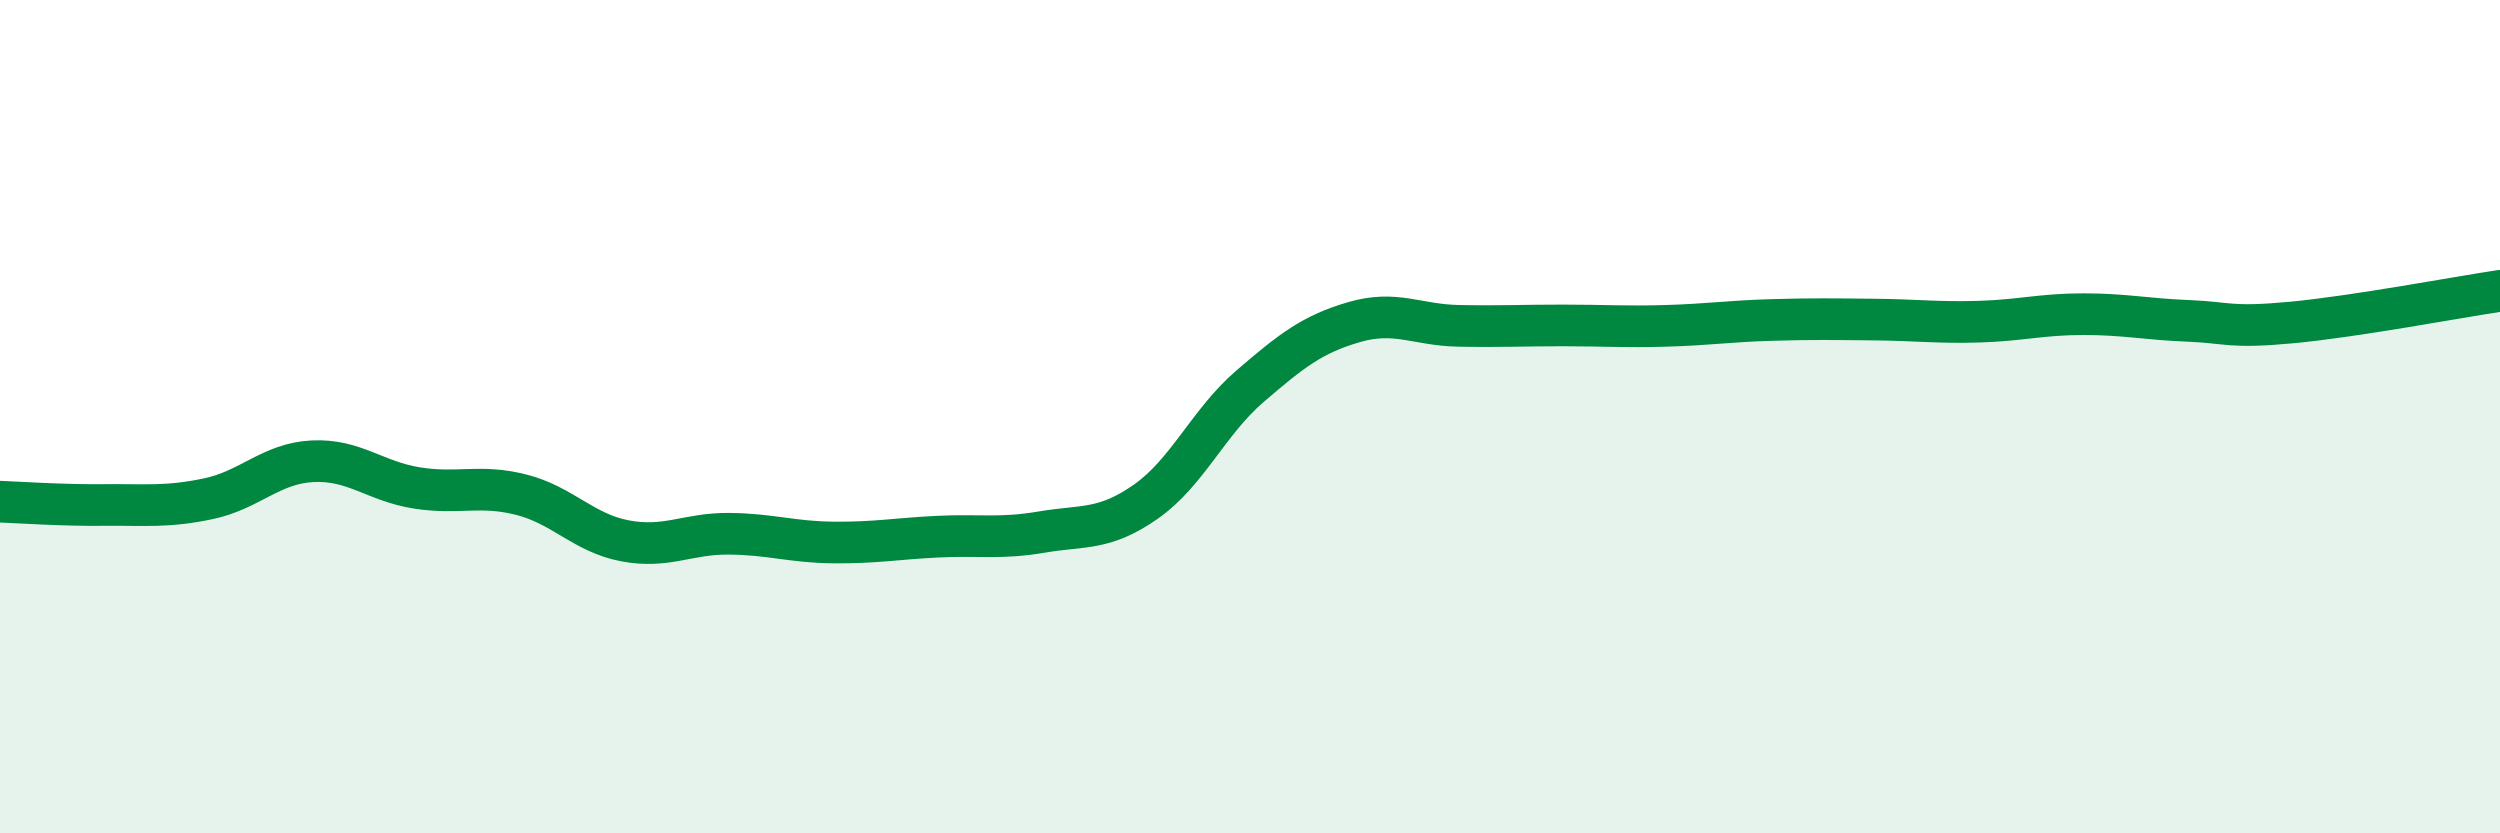
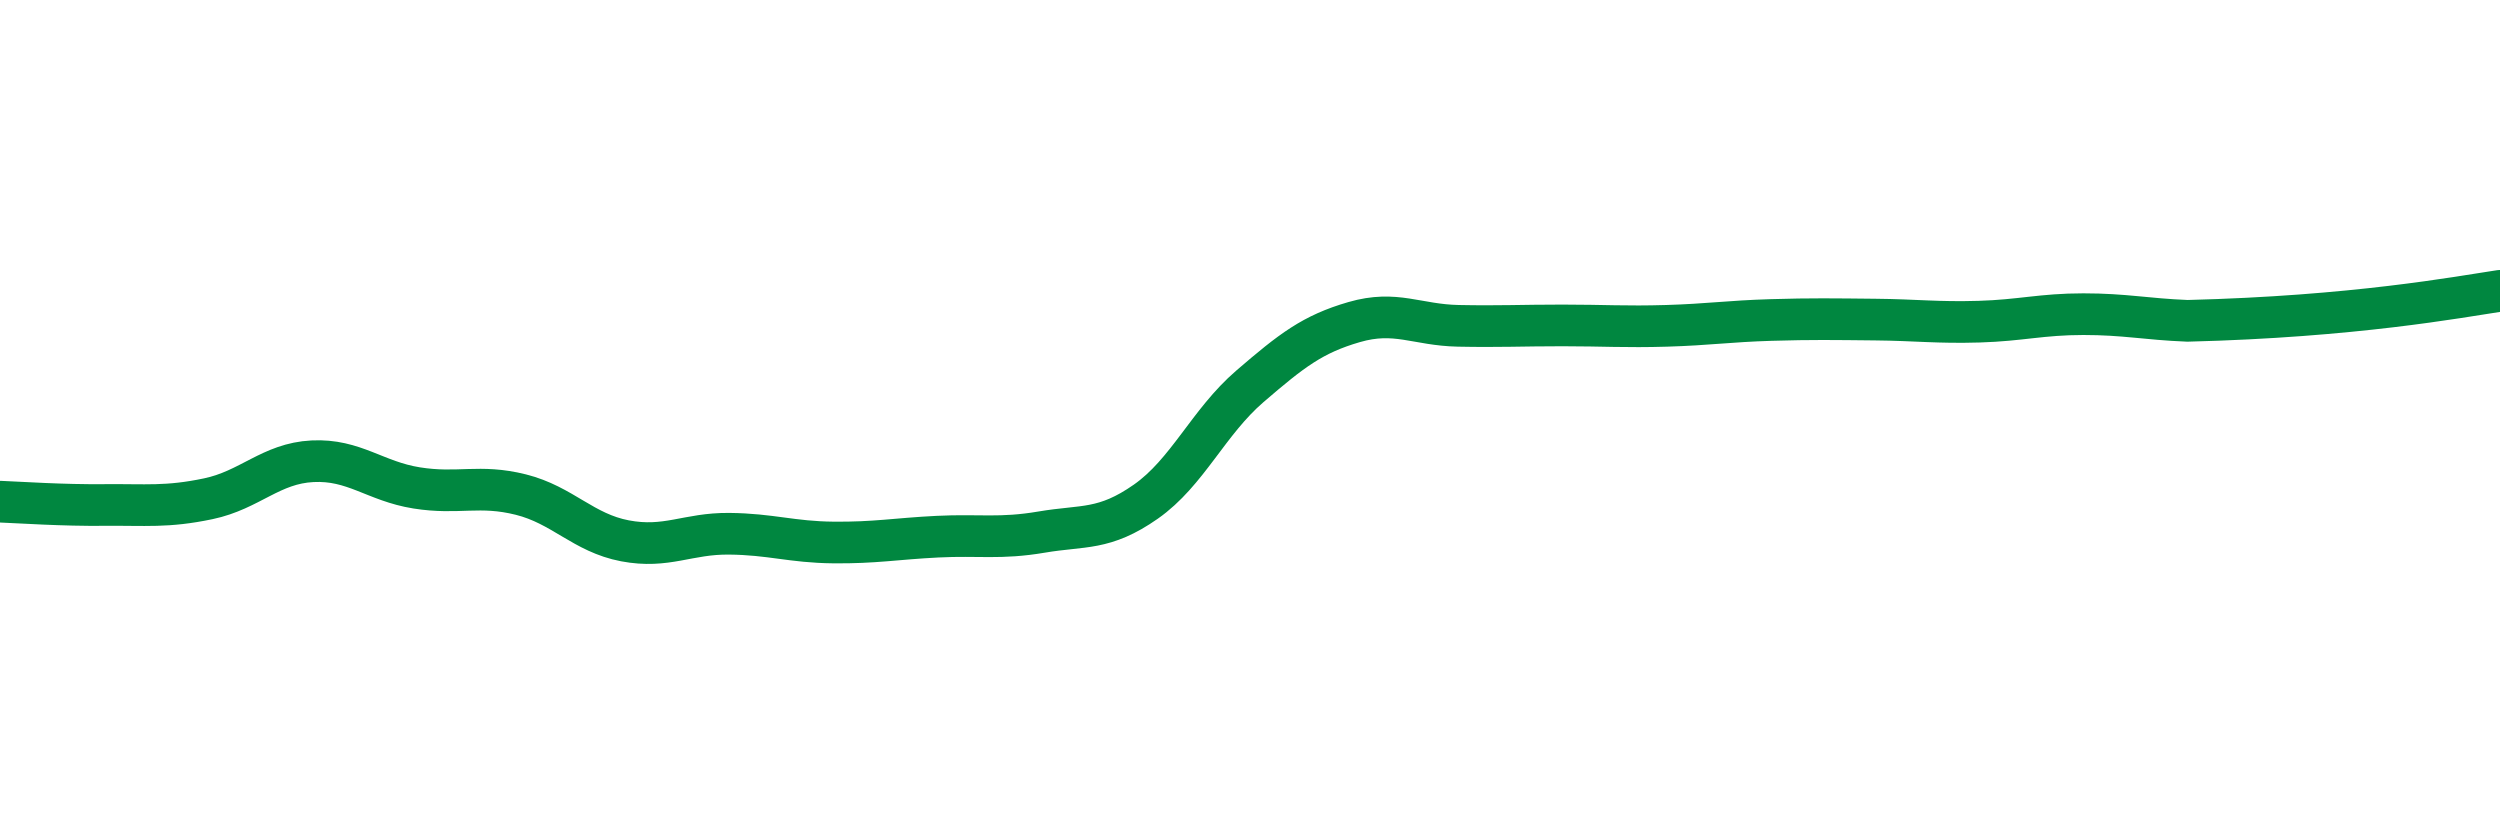
<svg xmlns="http://www.w3.org/2000/svg" width="60" height="20" viewBox="0 0 60 20">
-   <path d="M 0,12.04 C 0.5,12.06 1.5,12.13 2.5,12.12 C 3.5,12.11 4,12.18 5,11.97 C 6,11.76 6.5,11.12 7.5,11.07 C 8.5,11.02 9,11.55 10,11.71 C 11,11.87 11.5,11.62 12.5,11.87 C 13.5,12.12 14,12.79 15,12.98 C 16,13.17 16.5,12.8 17.5,12.81 C 18.5,12.82 19,13.01 20,13.02 C 21,13.03 21.5,12.93 22.5,12.88 C 23.5,12.83 24,12.94 25,12.77 C 26,12.6 26.5,12.74 27.5,12.04 C 28.5,11.34 29,10.13 30,9.27 C 31,8.41 31.5,8.02 32.5,7.73 C 33.5,7.44 34,7.8 35,7.82 C 36,7.84 36.5,7.81 37.5,7.81 C 38.5,7.81 39,7.85 40,7.82 C 41,7.79 41.5,7.71 42.5,7.68 C 43.5,7.65 44,7.66 45,7.67 C 46,7.68 46.5,7.75 47.5,7.72 C 48.5,7.69 49,7.54 50,7.54 C 51,7.54 51.5,7.66 52.5,7.7 C 53.5,7.74 53.5,7.88 55,7.74 C 56.5,7.6 59,7.13 60,6.98L60 20L0 20Z" fill="#008740" opacity="0.1" stroke-linecap="round" stroke-linejoin="round" />
-   <path d="M 0,12.04 C 0.5,12.06 1.5,12.13 2.5,12.12 C 3.5,12.11 4,12.18 5,11.97 C 6,11.76 6.5,11.12 7.5,11.07 C 8.5,11.02 9,11.55 10,11.71 C 11,11.87 11.5,11.62 12.5,11.87 C 13.5,12.12 14,12.79 15,12.98 C 16,13.17 16.5,12.8 17.5,12.81 C 18.5,12.82 19,13.01 20,13.02 C 21,13.03 21.5,12.93 22.5,12.88 C 23.5,12.83 24,12.94 25,12.77 C 26,12.6 26.5,12.74 27.5,12.04 C 28.5,11.34 29,10.13 30,9.27 C 31,8.41 31.5,8.02 32.5,7.73 C 33.5,7.44 34,7.8 35,7.82 C 36,7.84 36.5,7.81 37.5,7.81 C 38.5,7.81 39,7.85 40,7.82 C 41,7.79 41.5,7.71 42.5,7.68 C 43.5,7.65 44,7.66 45,7.67 C 46,7.68 46.5,7.75 47.5,7.72 C 48.5,7.69 49,7.54 50,7.54 C 51,7.54 51.5,7.66 52.5,7.7 C 53.5,7.74 53.5,7.88 55,7.74 C 56.5,7.6 59,7.13 60,6.98" stroke="#008740" stroke-width="1" fill="none" stroke-linecap="round" stroke-linejoin="round" />
+   <path d="M 0,12.04 C 0.5,12.06 1.5,12.13 2.5,12.12 C 3.5,12.11 4,12.18 5,11.97 C 6,11.76 6.5,11.12 7.5,11.07 C 8.5,11.02 9,11.55 10,11.71 C 11,11.87 11.5,11.62 12.5,11.87 C 13.5,12.12 14,12.79 15,12.98 C 16,13.17 16.5,12.8 17.5,12.81 C 18.5,12.82 19,13.01 20,13.02 C 21,13.03 21.5,12.93 22.5,12.88 C 23.5,12.83 24,12.94 25,12.77 C 26,12.6 26.5,12.74 27.5,12.04 C 28.5,11.34 29,10.13 30,9.27 C 31,8.41 31.5,8.02 32.5,7.73 C 33.5,7.44 34,7.8 35,7.82 C 36,7.84 36.5,7.81 37.5,7.81 C 38.5,7.81 39,7.85 40,7.82 C 41,7.79 41.5,7.71 42.5,7.68 C 43.5,7.65 44,7.66 45,7.67 C 46,7.68 46.5,7.75 47.5,7.72 C 48.5,7.69 49,7.54 50,7.54 C 51,7.54 51.5,7.66 52.5,7.7 C 56.5,7.6 59,7.13 60,6.98" stroke="#008740" stroke-width="1" fill="none" stroke-linecap="round" stroke-linejoin="round" />
</svg>